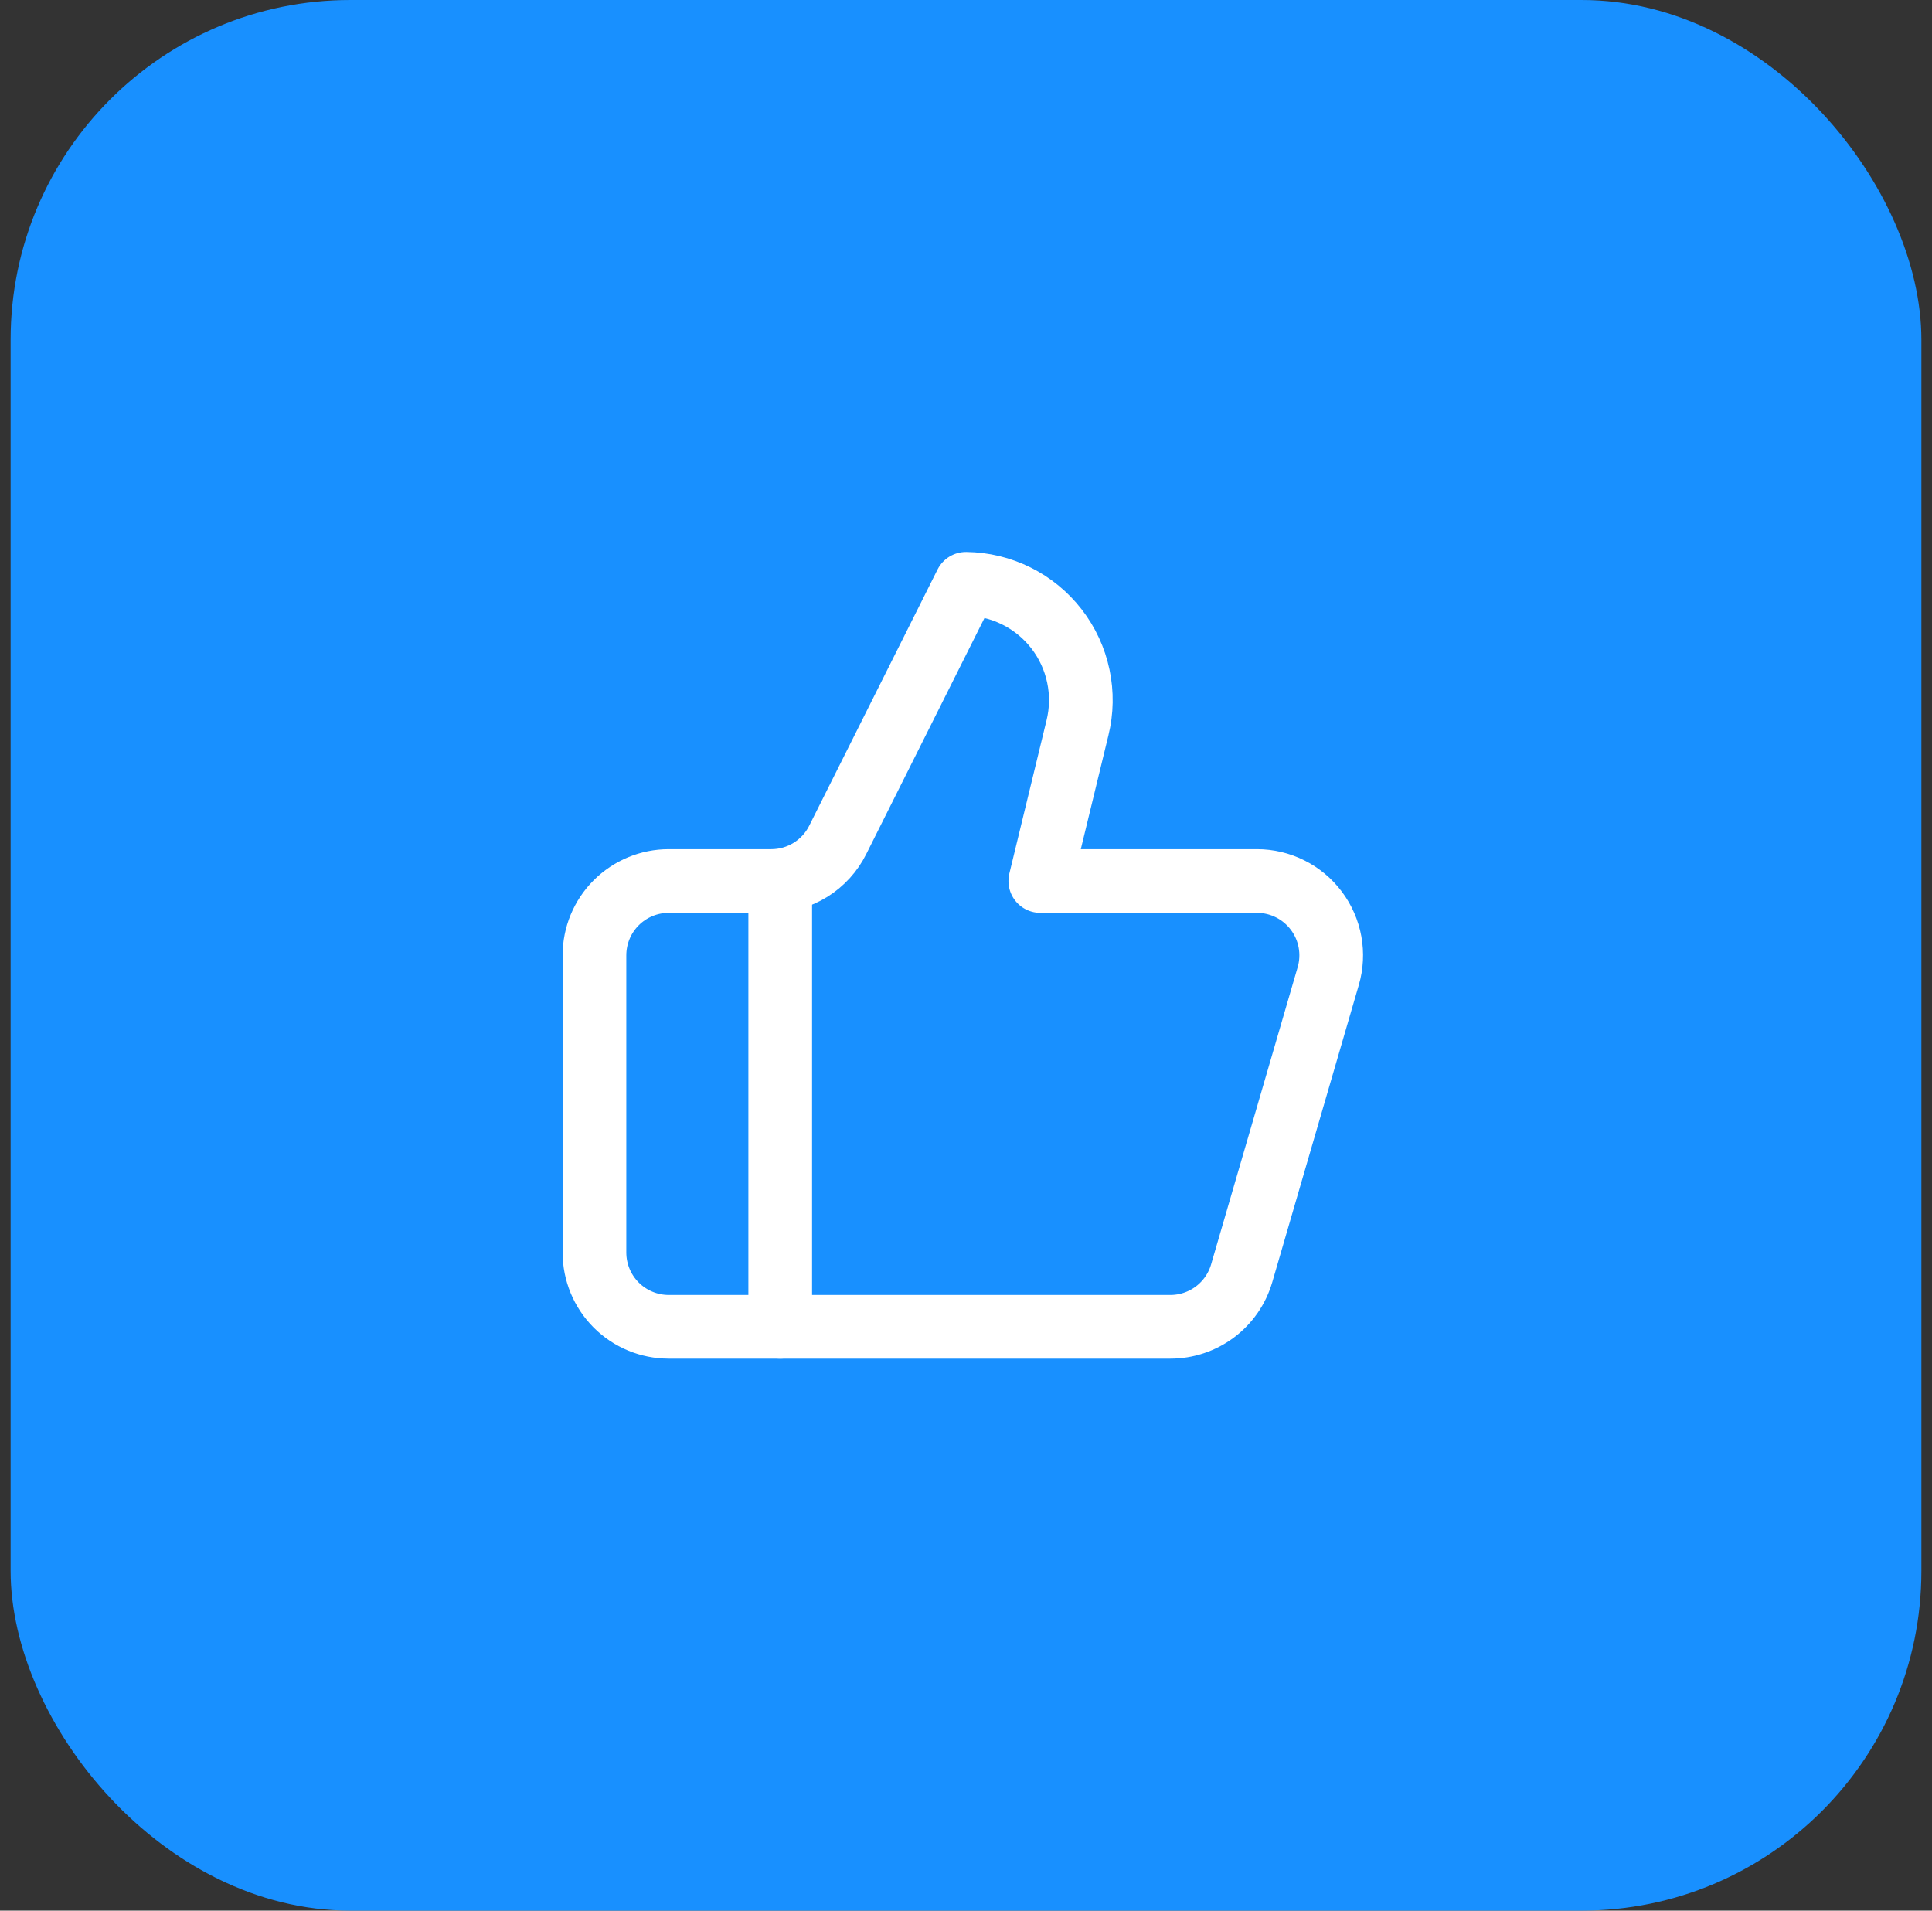
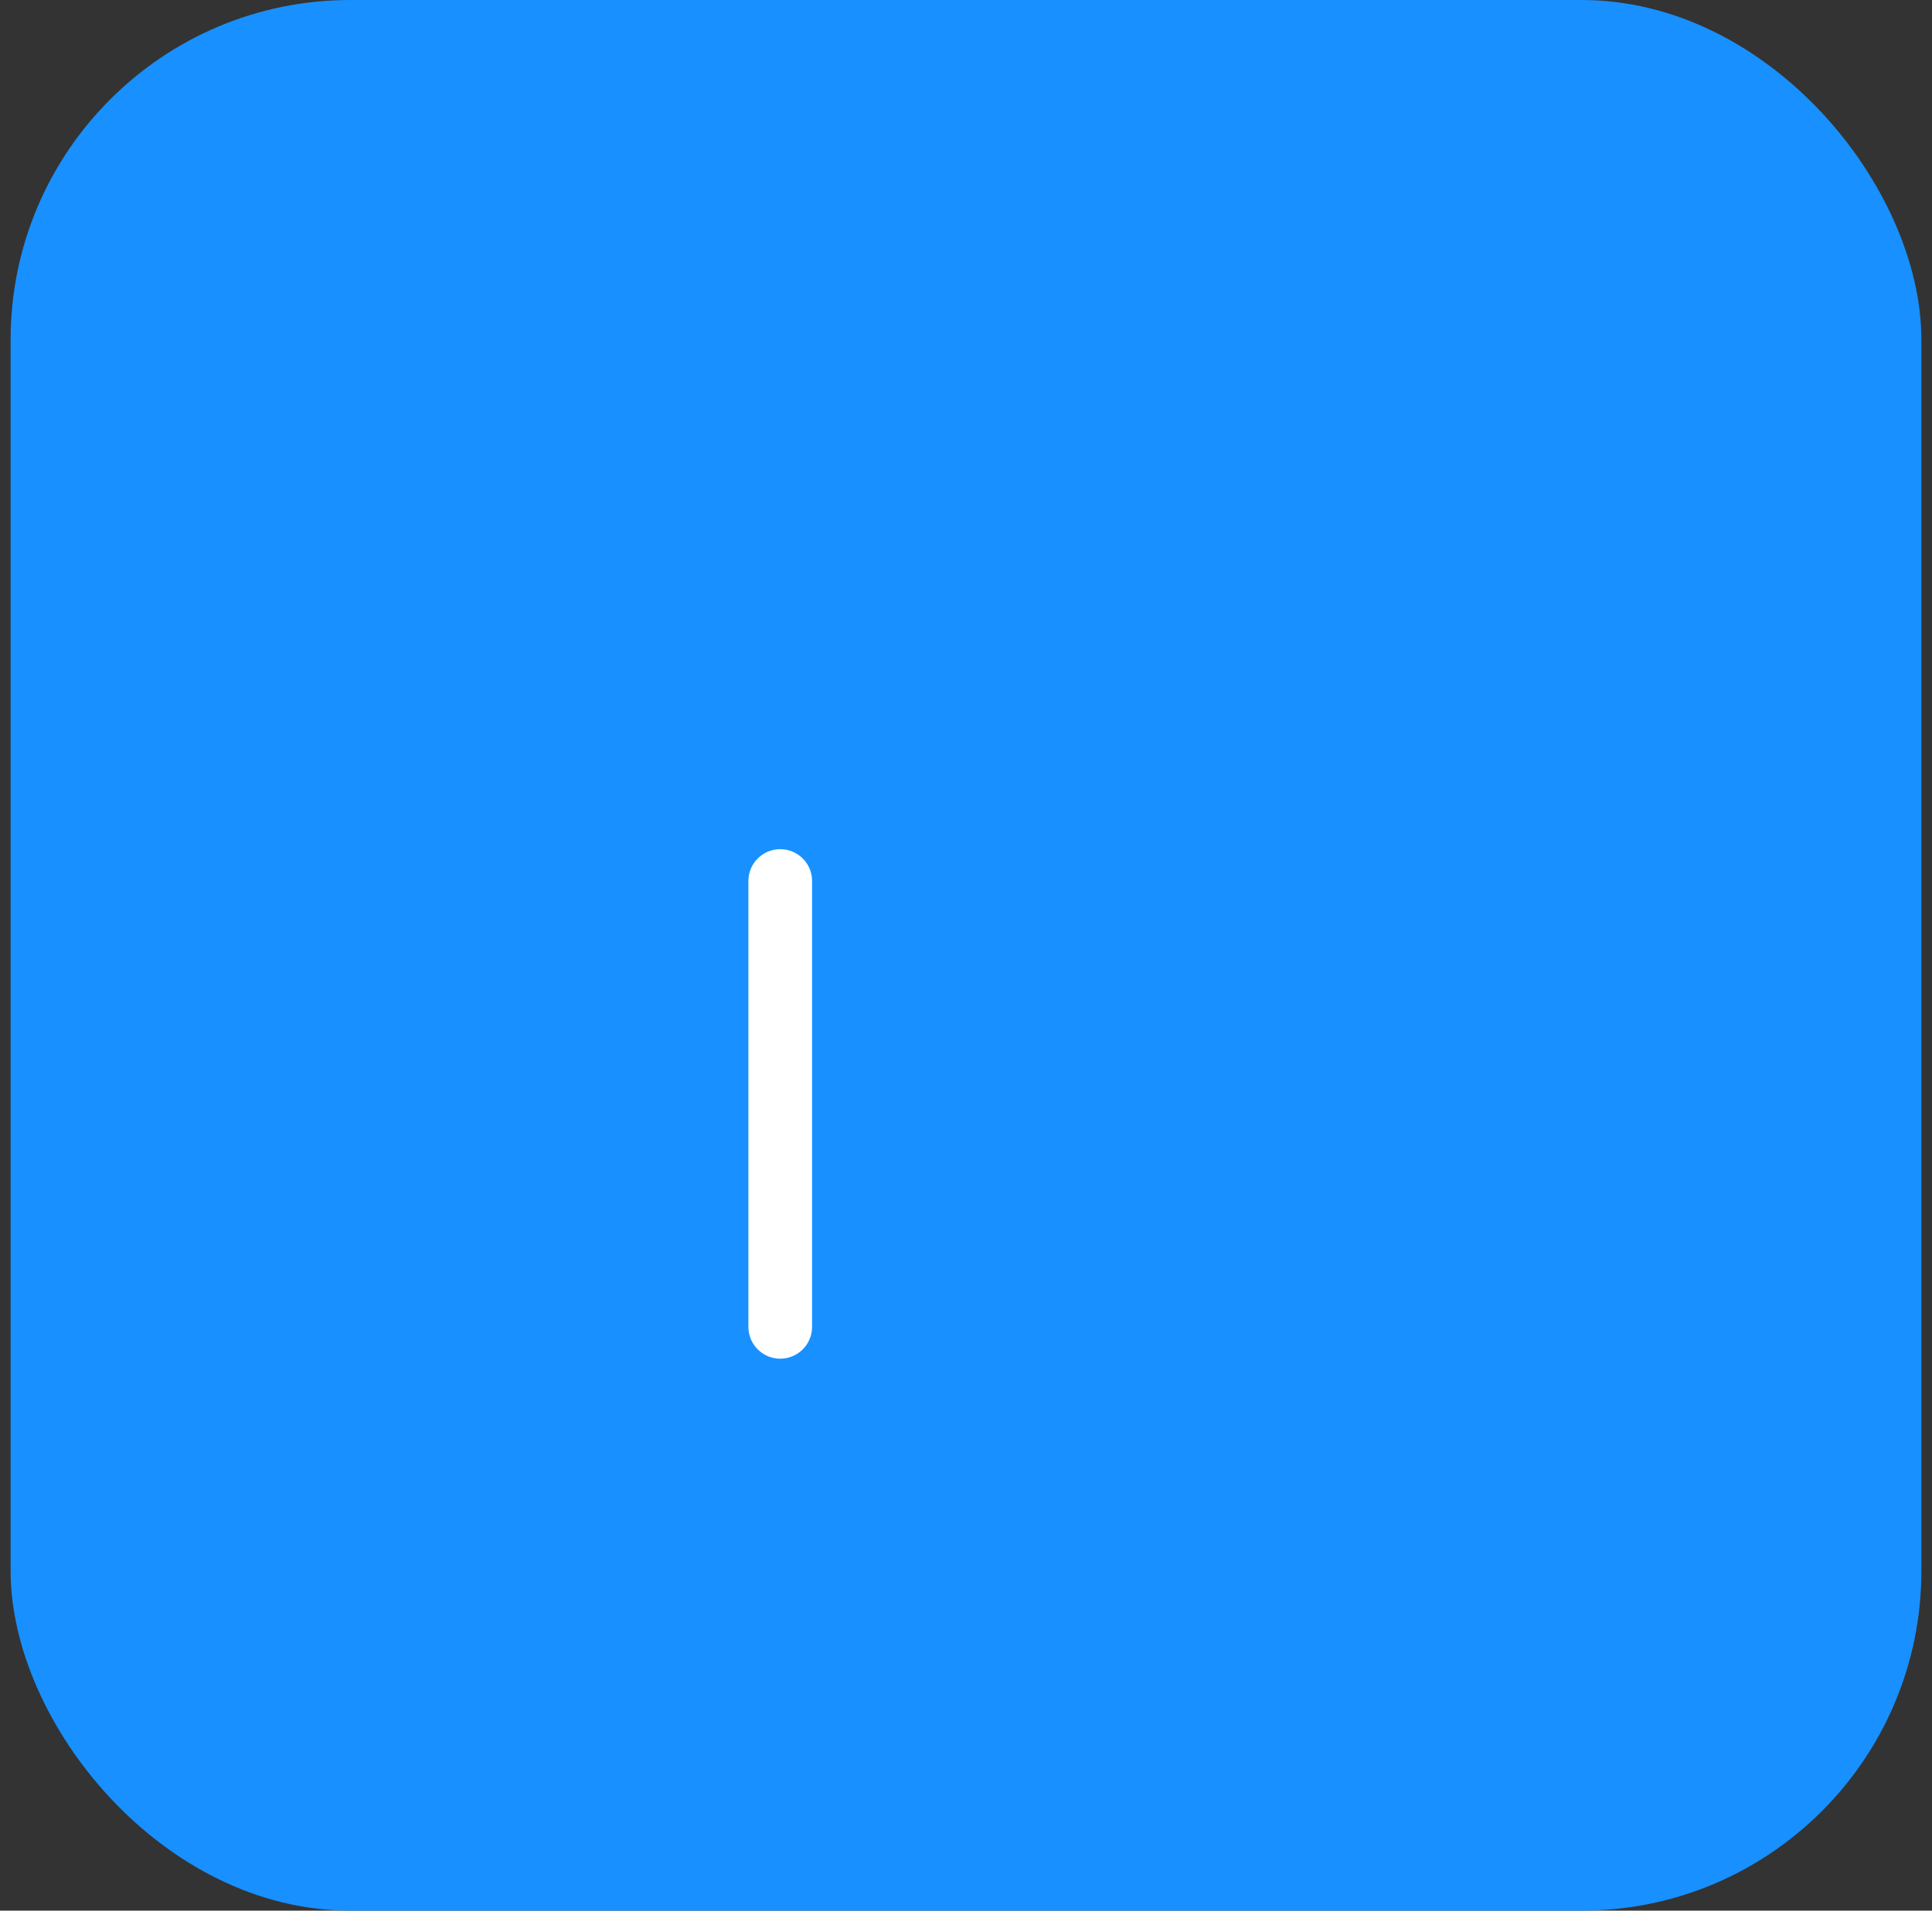
<svg xmlns="http://www.w3.org/2000/svg" width="91" height="90" viewBox="0 0 91 90" fill="none">
  <rect x="0" y="0" width="91" height="90" fill="#333333" stroke="none" />
  <rect x="0.5" width="90" height="90" rx="16" fill="#1890FF" />
  <path d="M36.75 41.5V62.5" stroke="white" stroke-width="3" stroke-linecap="round" stroke-linejoin="round" />
-   <path d="M50.75 34.29L49 41.5H59.203C59.746 41.5 60.282 41.627 60.768 41.87C61.254 42.112 61.676 42.465 62.002 42.9C62.328 43.335 62.549 43.839 62.646 44.374C62.743 44.908 62.715 45.458 62.562 45.98L58.485 59.98C58.273 60.707 57.831 61.346 57.225 61.8C56.619 62.254 55.882 62.5 55.125 62.5H31.5C30.572 62.5 29.681 62.131 29.025 61.475C28.369 60.819 28 59.928 28 59V45C28 44.072 28.369 43.181 29.025 42.525C29.681 41.869 30.572 41.5 31.5 41.5H36.33C36.981 41.5 37.619 41.318 38.173 40.974C38.726 40.631 39.173 40.141 39.462 39.557L45.5 27.5C46.325 27.51 47.138 27.707 47.876 28.075C48.615 28.443 49.261 28.974 49.766 29.627C50.27 30.279 50.621 31.038 50.791 31.846C50.962 32.653 50.948 33.489 50.75 34.29Z" stroke="white" stroke-width="3" stroke-linecap="round" stroke-linejoin="round" />
</svg>